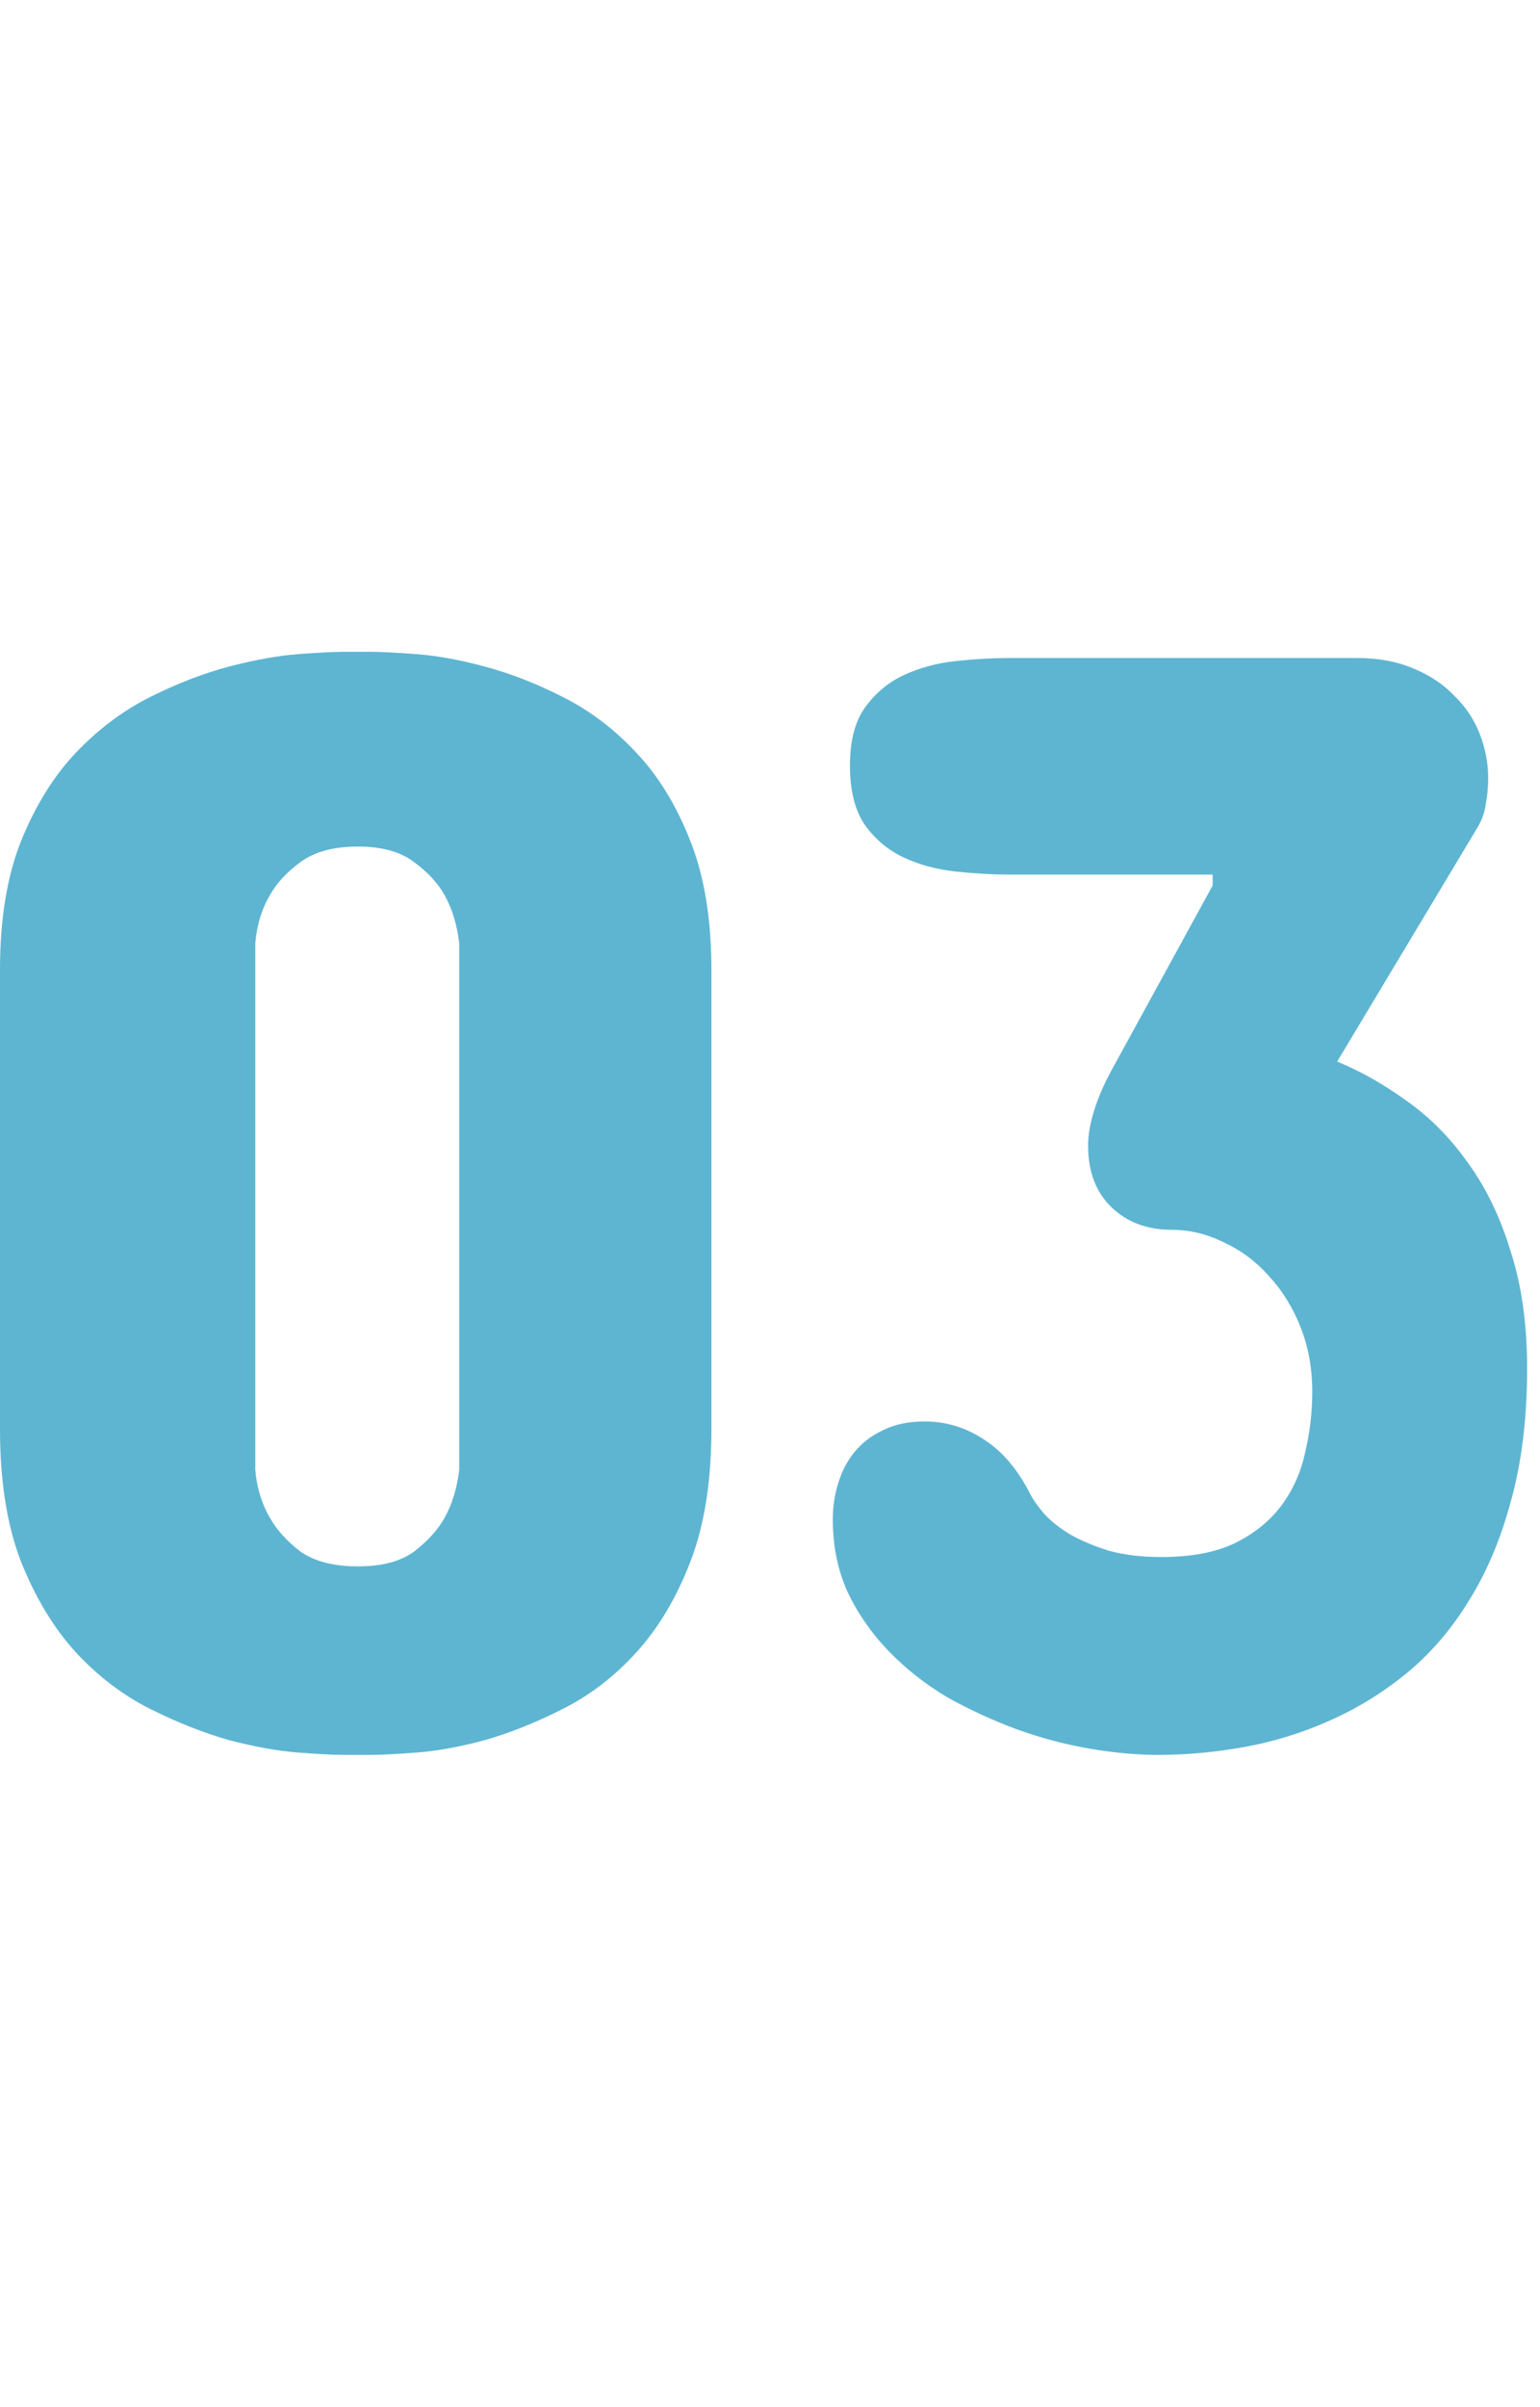
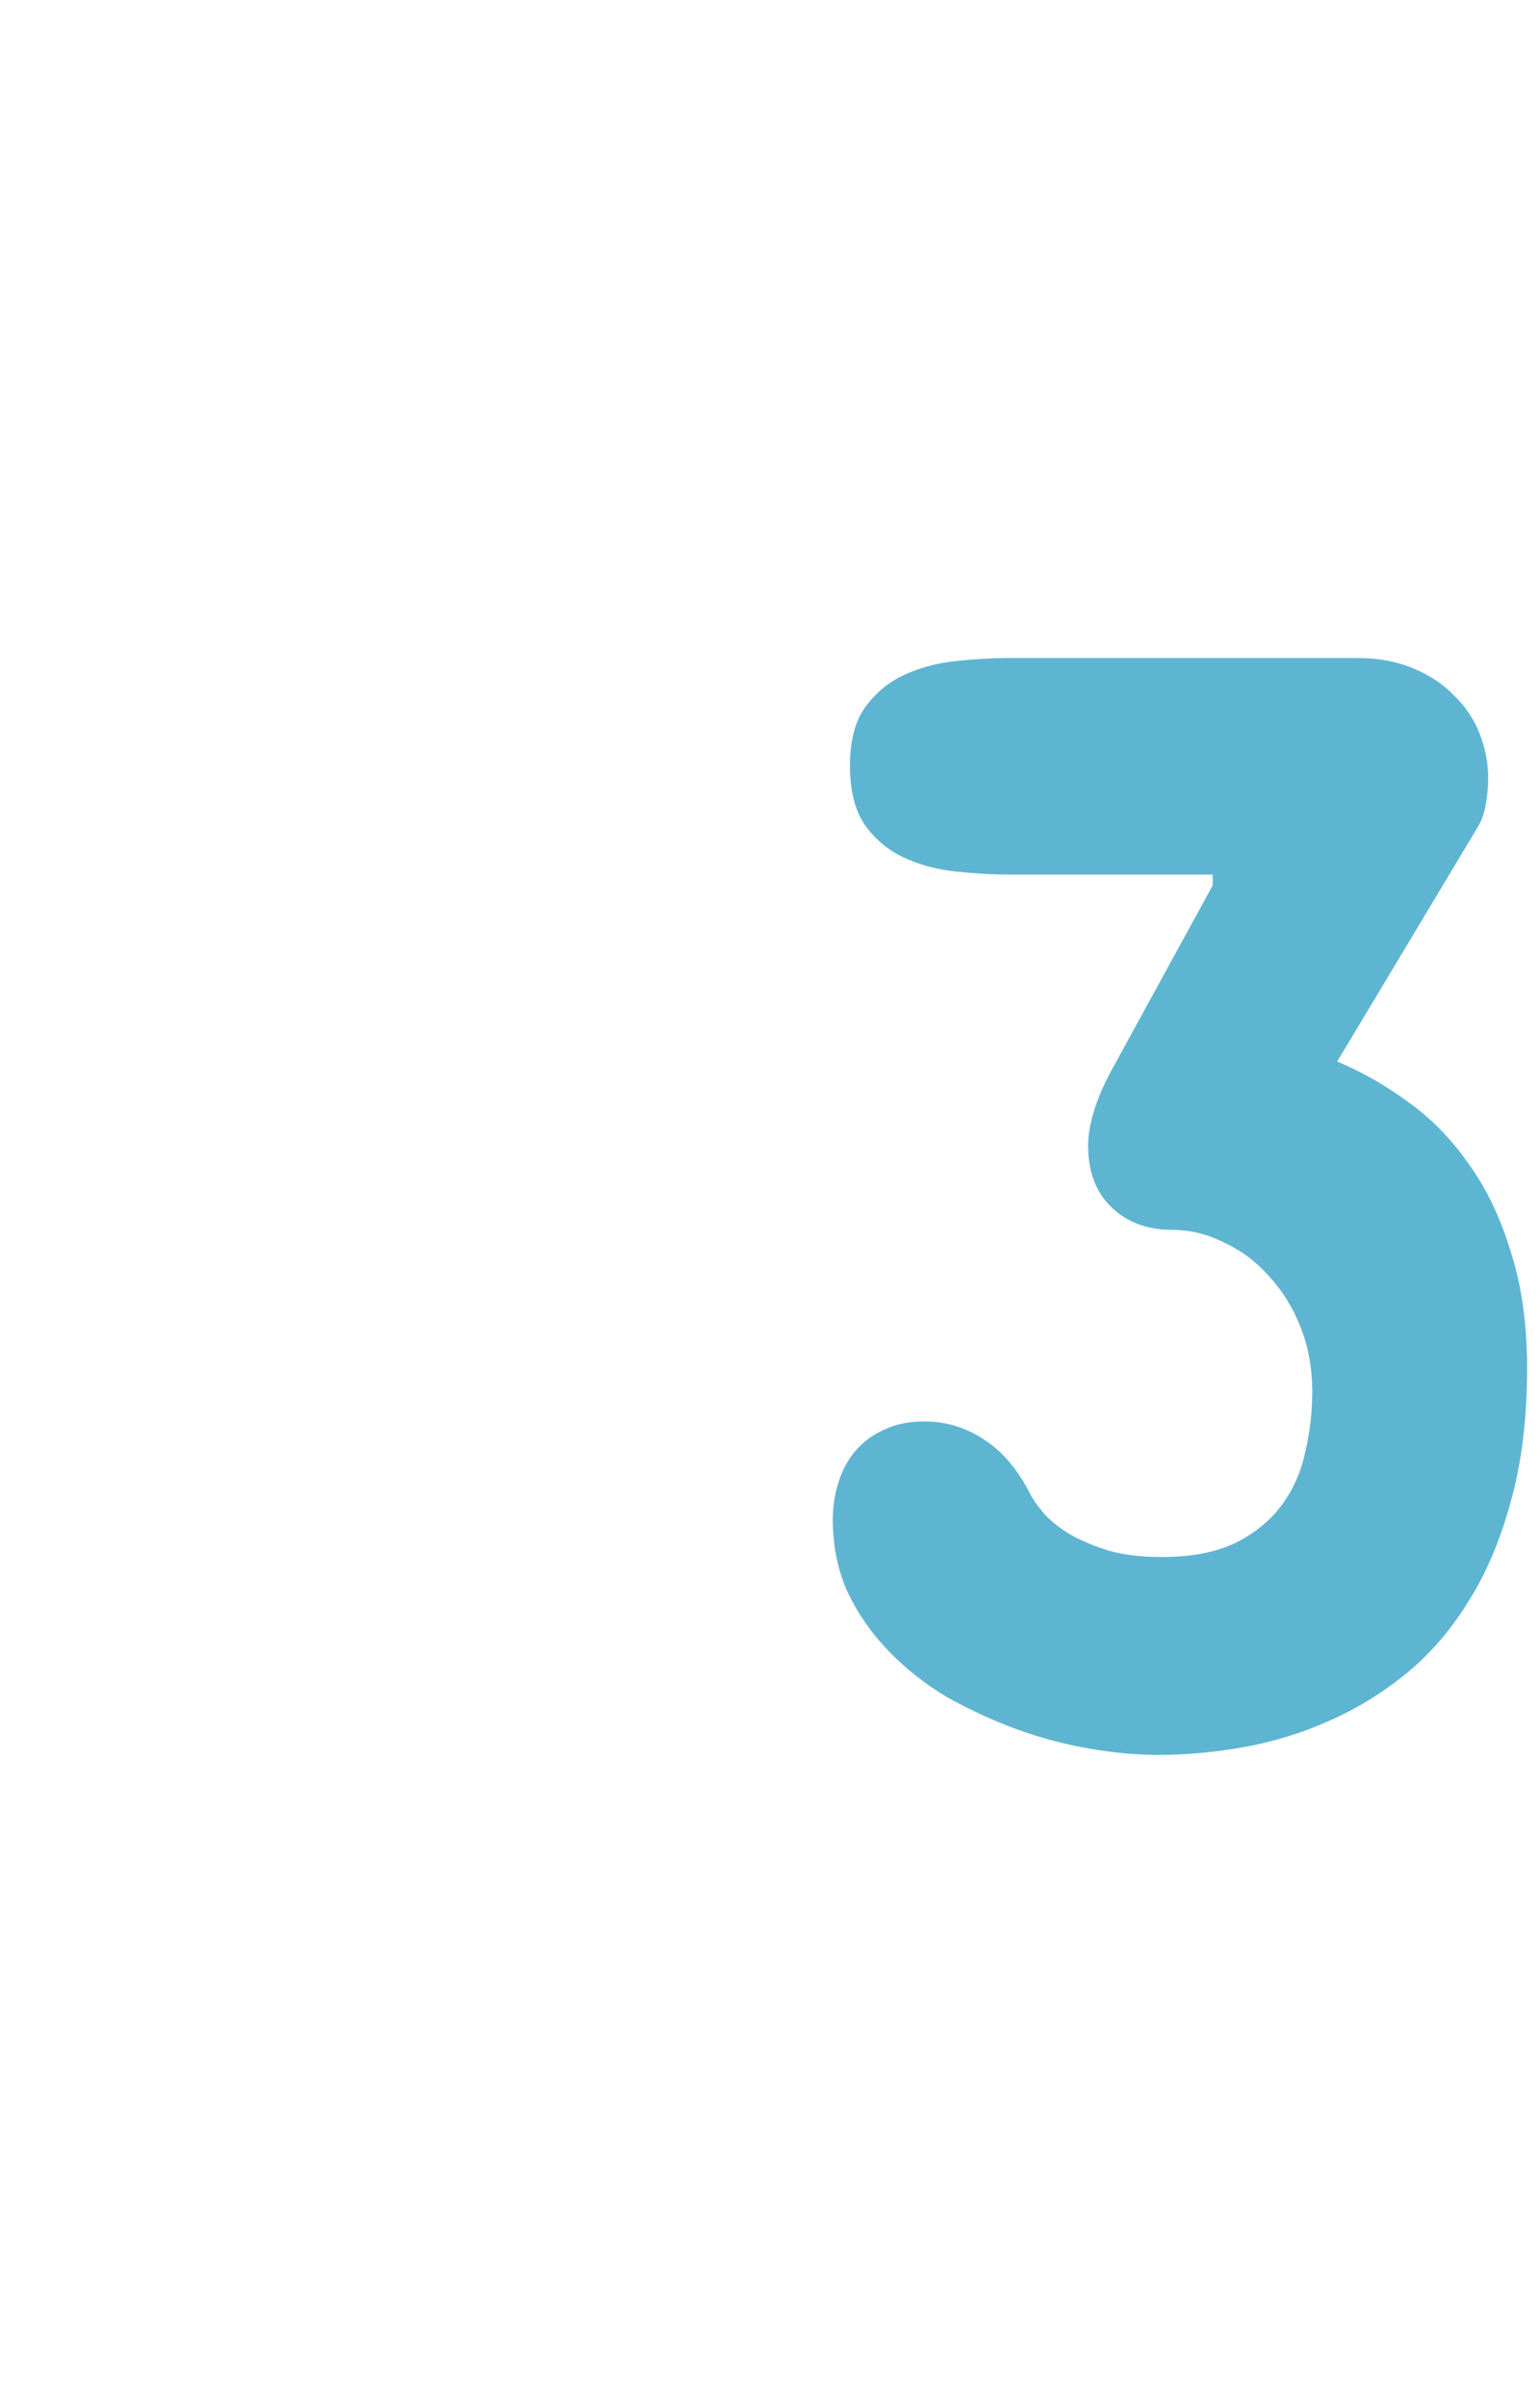
<svg xmlns="http://www.w3.org/2000/svg" width="57" height="89" viewBox="0 0 57 89" fill="none">
-   <path d="M0 35.857C0 33.995 0.259 32.41 0.778 31.104C1.316 29.779 1.997 28.684 2.823 27.82C3.649 26.956 4.561 26.274 5.56 25.774C6.559 25.275 7.529 24.901 8.47 24.651C9.43 24.401 10.285 24.248 11.034 24.19C11.802 24.132 12.368 24.104 12.733 24.104H13.713C14.078 24.104 14.644 24.132 15.413 24.19C16.181 24.248 17.026 24.401 17.948 24.651C18.889 24.901 19.849 25.275 20.829 25.774C21.827 26.274 22.73 26.956 23.537 27.82C24.363 28.684 25.035 29.779 25.553 31.104C26.072 32.41 26.331 33.995 26.331 35.857V52.855C26.331 54.775 26.072 56.408 25.553 57.752C25.035 59.096 24.363 60.22 23.537 61.123C22.73 62.006 21.827 62.697 20.829 63.197C19.849 63.696 18.889 64.08 17.948 64.349C17.026 64.599 16.181 64.752 15.413 64.81C14.644 64.868 14.078 64.897 13.713 64.897H12.733C12.368 64.897 11.802 64.868 11.034 64.81C10.285 64.752 9.43 64.599 8.47 64.349C7.529 64.08 6.559 63.696 5.56 63.197C4.561 62.697 3.649 62.006 2.823 61.123C1.997 60.22 1.316 59.096 0.778 57.752C0.259 56.408 0 54.775 0 52.855V35.857ZM9.449 54.352C9.507 55.025 9.689 55.62 9.997 56.139C10.246 56.58 10.621 56.993 11.12 57.377C11.639 57.742 12.349 57.925 13.252 57.925C14.135 57.925 14.827 57.742 15.326 57.377C15.825 56.993 16.2 56.58 16.45 56.139C16.738 55.62 16.92 55.025 16.997 54.352V34.878C16.92 34.206 16.738 33.61 16.45 33.092C16.2 32.65 15.825 32.247 15.326 31.882C14.827 31.498 14.135 31.306 13.252 31.306C12.349 31.306 11.639 31.498 11.12 31.882C10.621 32.247 10.246 32.65 9.997 33.092C9.689 33.61 9.507 34.206 9.449 34.878V54.352Z" fill="#5EB5D2" />
  <path d="M44.884 32.746V32.343H37.394C36.741 32.343 36.059 32.304 35.348 32.227C34.657 32.151 34.023 31.978 33.447 31.709C32.871 31.44 32.391 31.037 32.006 30.499C31.641 29.961 31.459 29.231 31.459 28.31C31.459 27.407 31.641 26.696 32.006 26.178C32.391 25.64 32.871 25.237 33.447 24.968C34.023 24.699 34.657 24.526 35.348 24.449C36.059 24.372 36.741 24.334 37.394 24.334H50.242C51.01 24.334 51.692 24.459 52.288 24.709C52.902 24.958 53.411 25.294 53.815 25.717C54.237 26.12 54.554 26.591 54.765 27.128C54.976 27.666 55.082 28.213 55.082 28.77C55.082 29.097 55.053 29.414 54.996 29.721C54.957 30.029 54.852 30.326 54.679 30.614L49.493 39.257C50.377 39.622 51.241 40.111 52.086 40.726C52.931 41.322 53.68 42.08 54.333 43.002C55.005 43.924 55.533 45.019 55.917 46.286C56.321 47.535 56.523 48.975 56.523 50.607C56.523 52.451 56.321 54.093 55.917 55.534C55.533 56.955 55.005 58.194 54.333 59.25C53.68 60.306 52.902 61.199 51.999 61.929C51.116 62.64 50.165 63.216 49.148 63.658C48.149 64.099 47.112 64.416 46.036 64.608C44.961 64.8 43.904 64.897 42.867 64.897C42.08 64.897 41.235 64.82 40.332 64.666C39.429 64.512 38.527 64.272 37.624 63.946C36.741 63.619 35.886 63.226 35.06 62.765C34.253 62.285 33.533 61.718 32.899 61.065C32.266 60.412 31.757 59.682 31.373 58.876C31.008 58.069 30.825 57.176 30.825 56.196C30.825 55.716 30.892 55.265 31.027 54.842C31.161 54.401 31.363 54.016 31.632 53.69C31.92 53.344 32.275 53.075 32.698 52.883C33.12 52.672 33.629 52.566 34.225 52.566C35.012 52.566 35.742 52.787 36.414 53.229C37.105 53.671 37.682 54.352 38.143 55.274C38.258 55.486 38.431 55.726 38.661 55.995C38.911 56.264 39.228 56.513 39.612 56.744C40.015 56.974 40.495 57.176 41.052 57.349C41.609 57.502 42.253 57.579 42.982 57.579C44.096 57.579 45.009 57.406 45.719 57.06C46.449 56.696 47.025 56.225 47.448 55.649C47.87 55.073 48.158 54.42 48.312 53.69C48.485 52.96 48.571 52.221 48.571 51.472C48.571 50.607 48.427 49.81 48.139 49.081C47.851 48.351 47.457 47.717 46.958 47.179C46.478 46.641 45.921 46.228 45.287 45.94C44.672 45.633 44.039 45.48 43.386 45.48C42.464 45.48 41.715 45.201 41.139 44.644C40.562 44.087 40.274 43.328 40.274 42.368C40.274 41.965 40.351 41.523 40.505 41.043C40.658 40.544 40.908 39.987 41.254 39.372L44.884 32.746Z" fill="#5EB5D2" />
</svg>